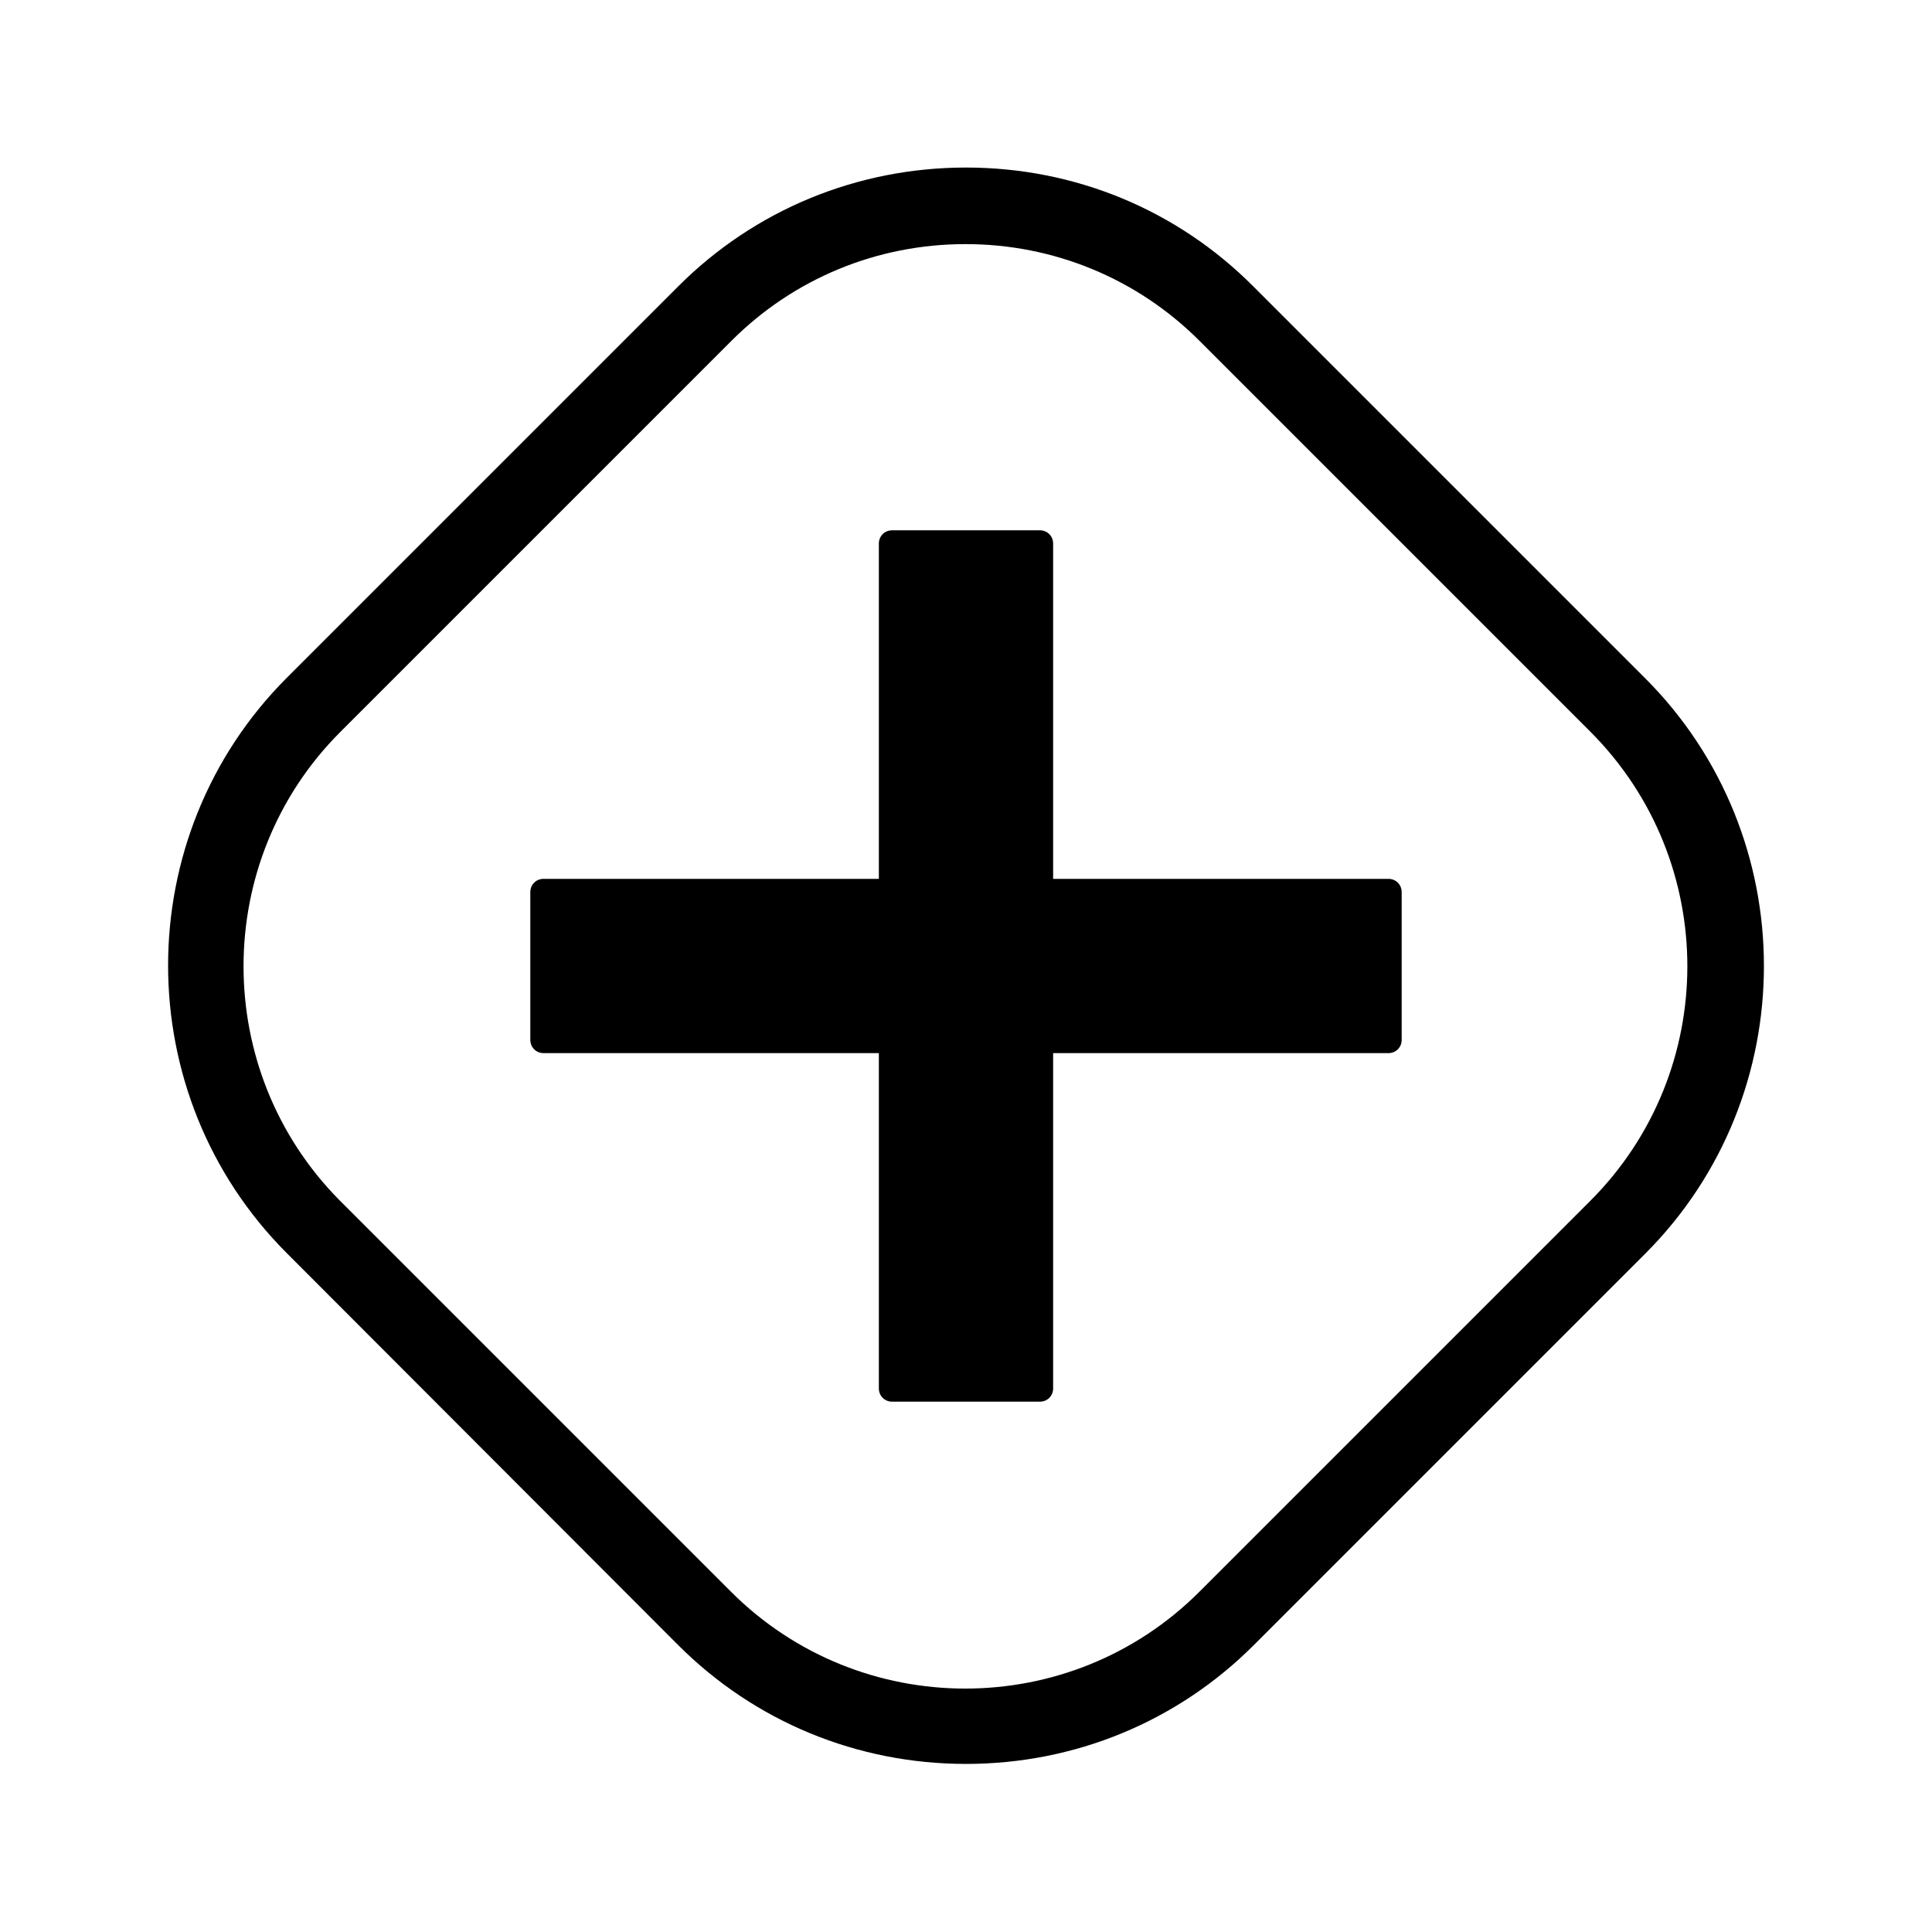
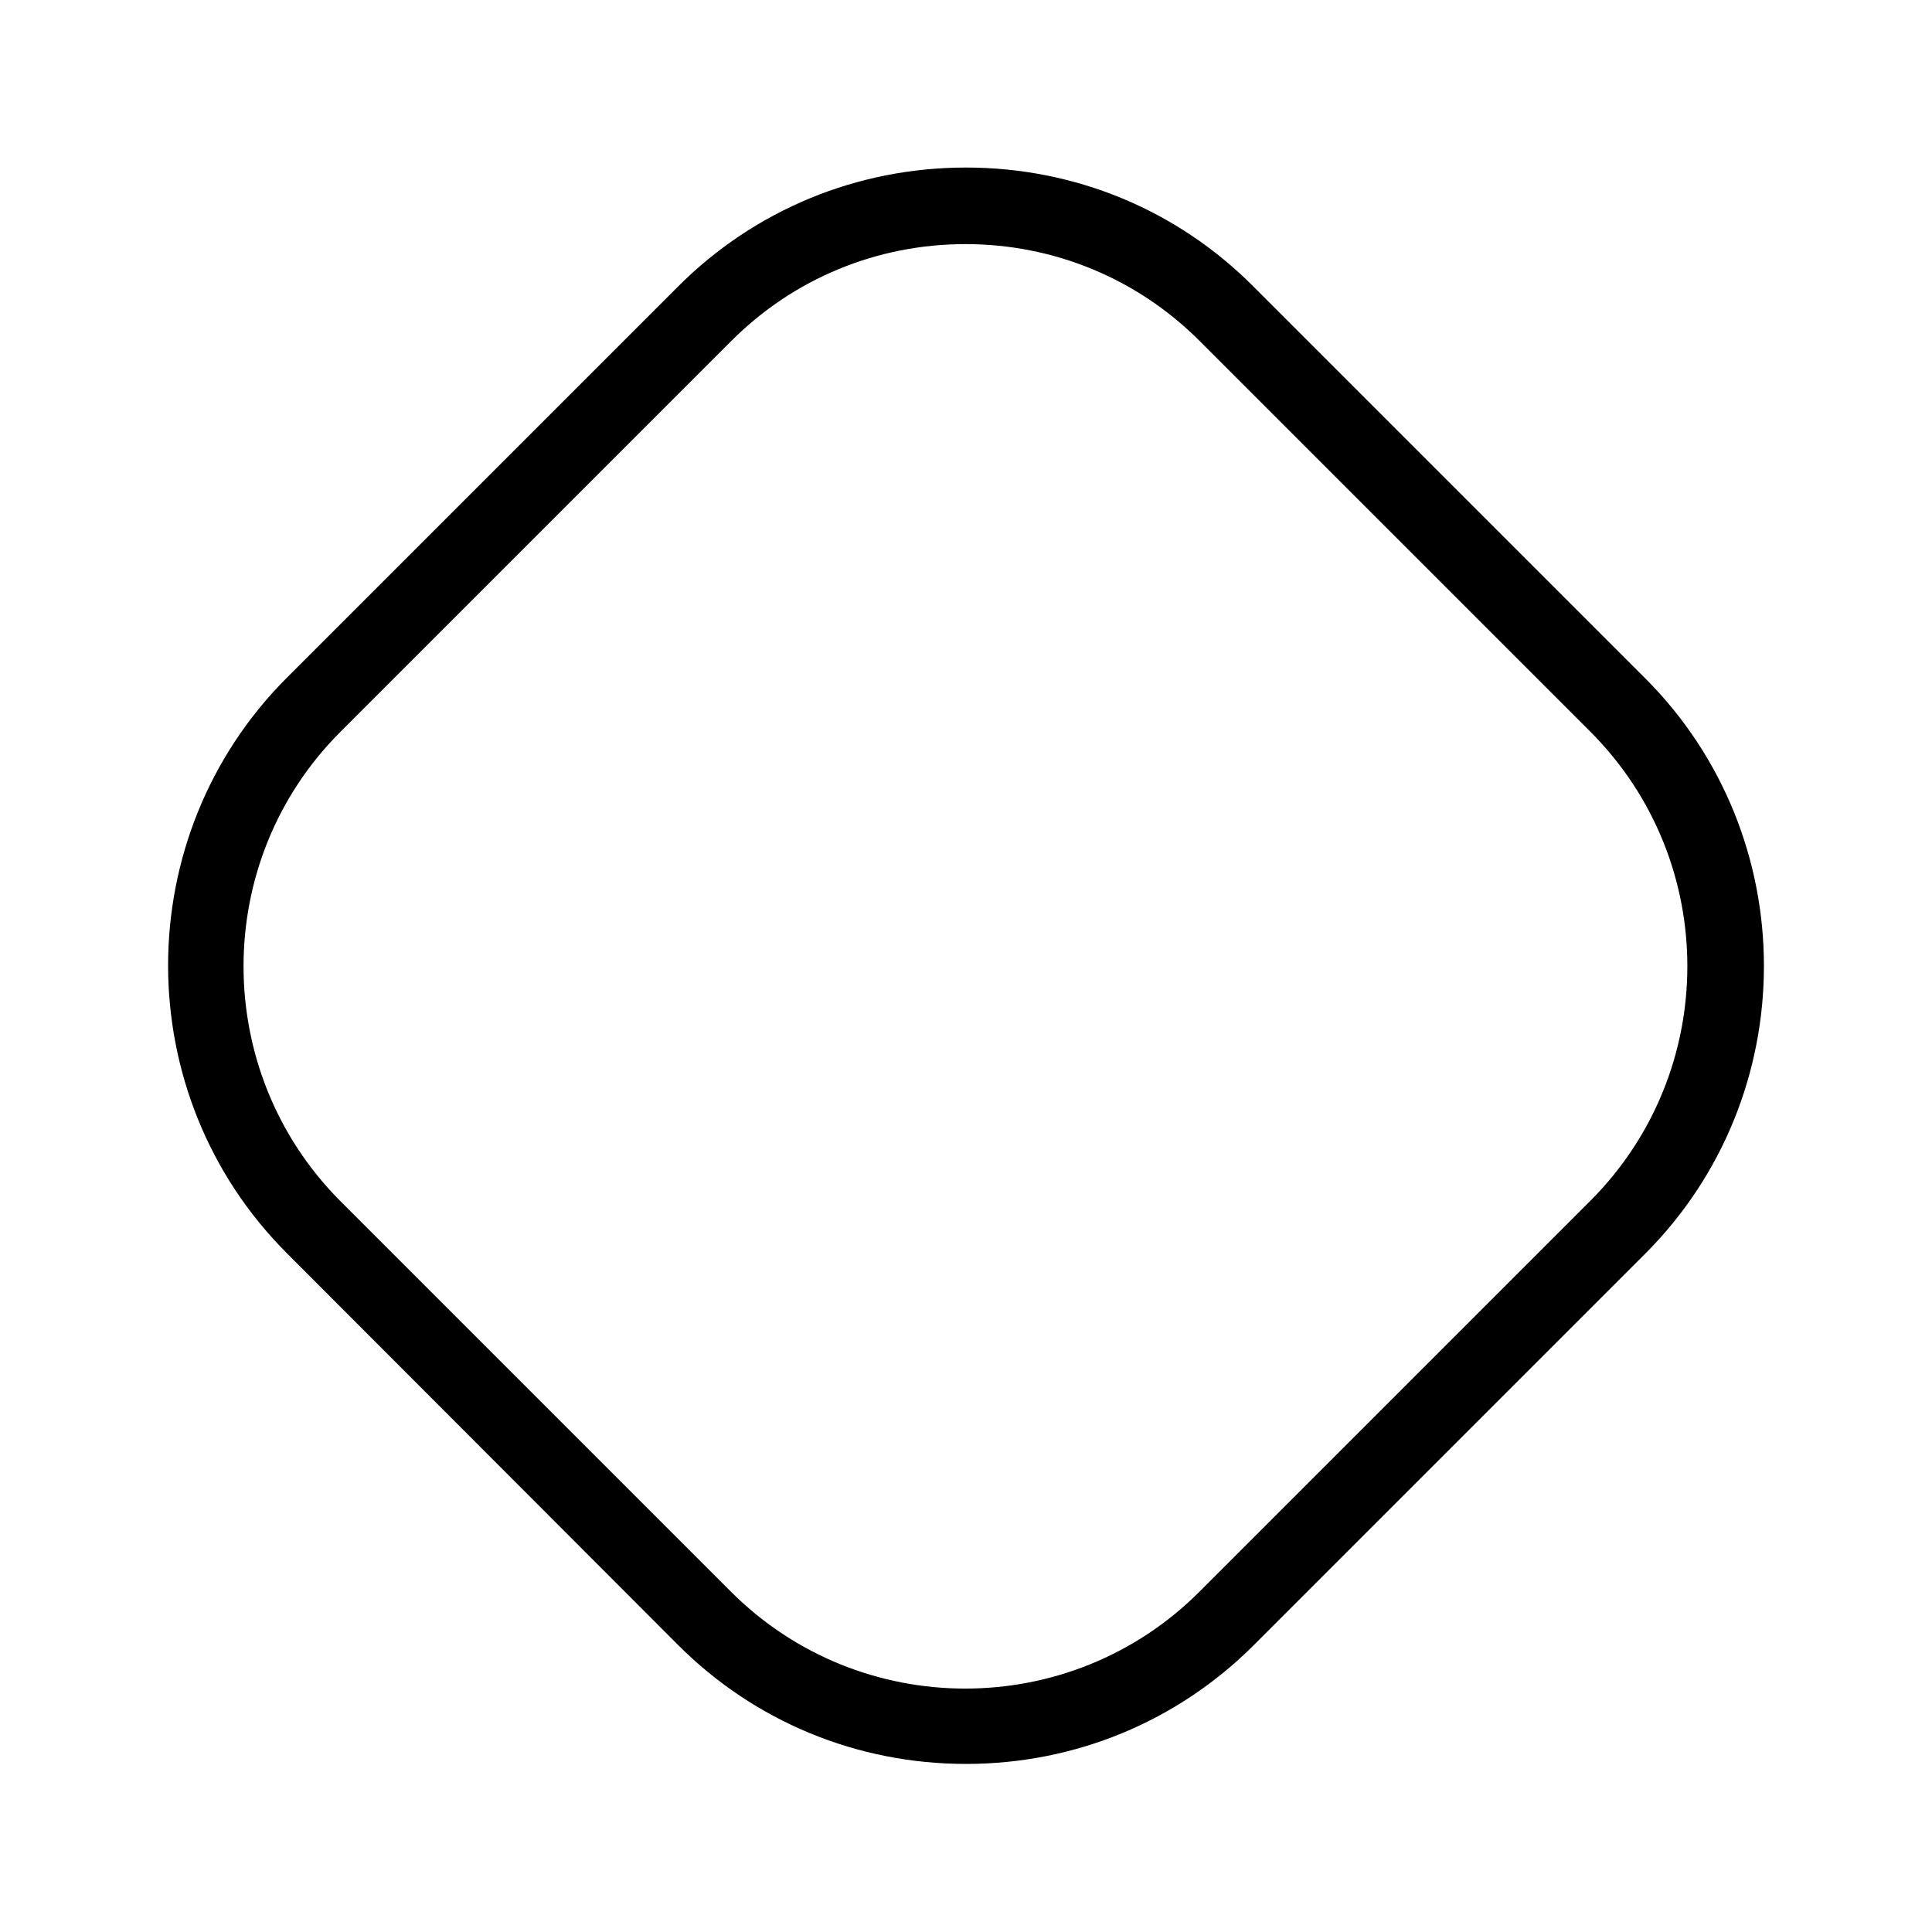
<svg xmlns="http://www.w3.org/2000/svg" fill="#000000" width="800px" height="800px" version="1.1" viewBox="144 144 512 512">
  <g>
    <path d="m323.73 579.97c20.293 20.293 47.441 31.488 76.27 31.488s55.98-11.195 76.27-31.488l103.7-103.7c41.984-41.984 41.984-110.56 0-152.54l-103.7-103.7c-20.289-20.434-47.438-31.629-76.266-31.629s-55.98 11.195-76.27 31.488l-103.7 103.7c-41.984 41.984-41.984 110.56 0 152.54zm-89.566-241.97 103.7-103.7c16.516-16.516 38.625-25.609 61.996-25.609 23.371 0 45.484 9.098 61.996 25.609l103.7 103.7c34.148 34.285 34.148 89.848 0 124.13l-103.7 103.7c-34.285 34.285-89.984 34.148-124.13 0l-103.7-103.7c-34.004-34.285-34.004-89.984 0.141-124.13z" />
-     <path d="m288.04 423.09h88.867v88.867c0 1.961 1.539 3.5 3.5 3.5h39.184c1.961 0 3.5-1.539 3.5-3.5v-88.867h88.867c1.961 0 3.5-1.539 3.5-3.5v-39.184c0-1.961-1.539-3.5-3.5-3.5h-88.867v-88.867c0-1.961-1.539-3.5-3.5-3.5h-39.184c-1.961 0-3.5 1.539-3.5 3.5v88.867h-88.867c-1.961 0-3.5 1.539-3.5 3.5v39.184c0.004 1.961 1.543 3.5 3.5 3.5z" />
  </g>
</svg>